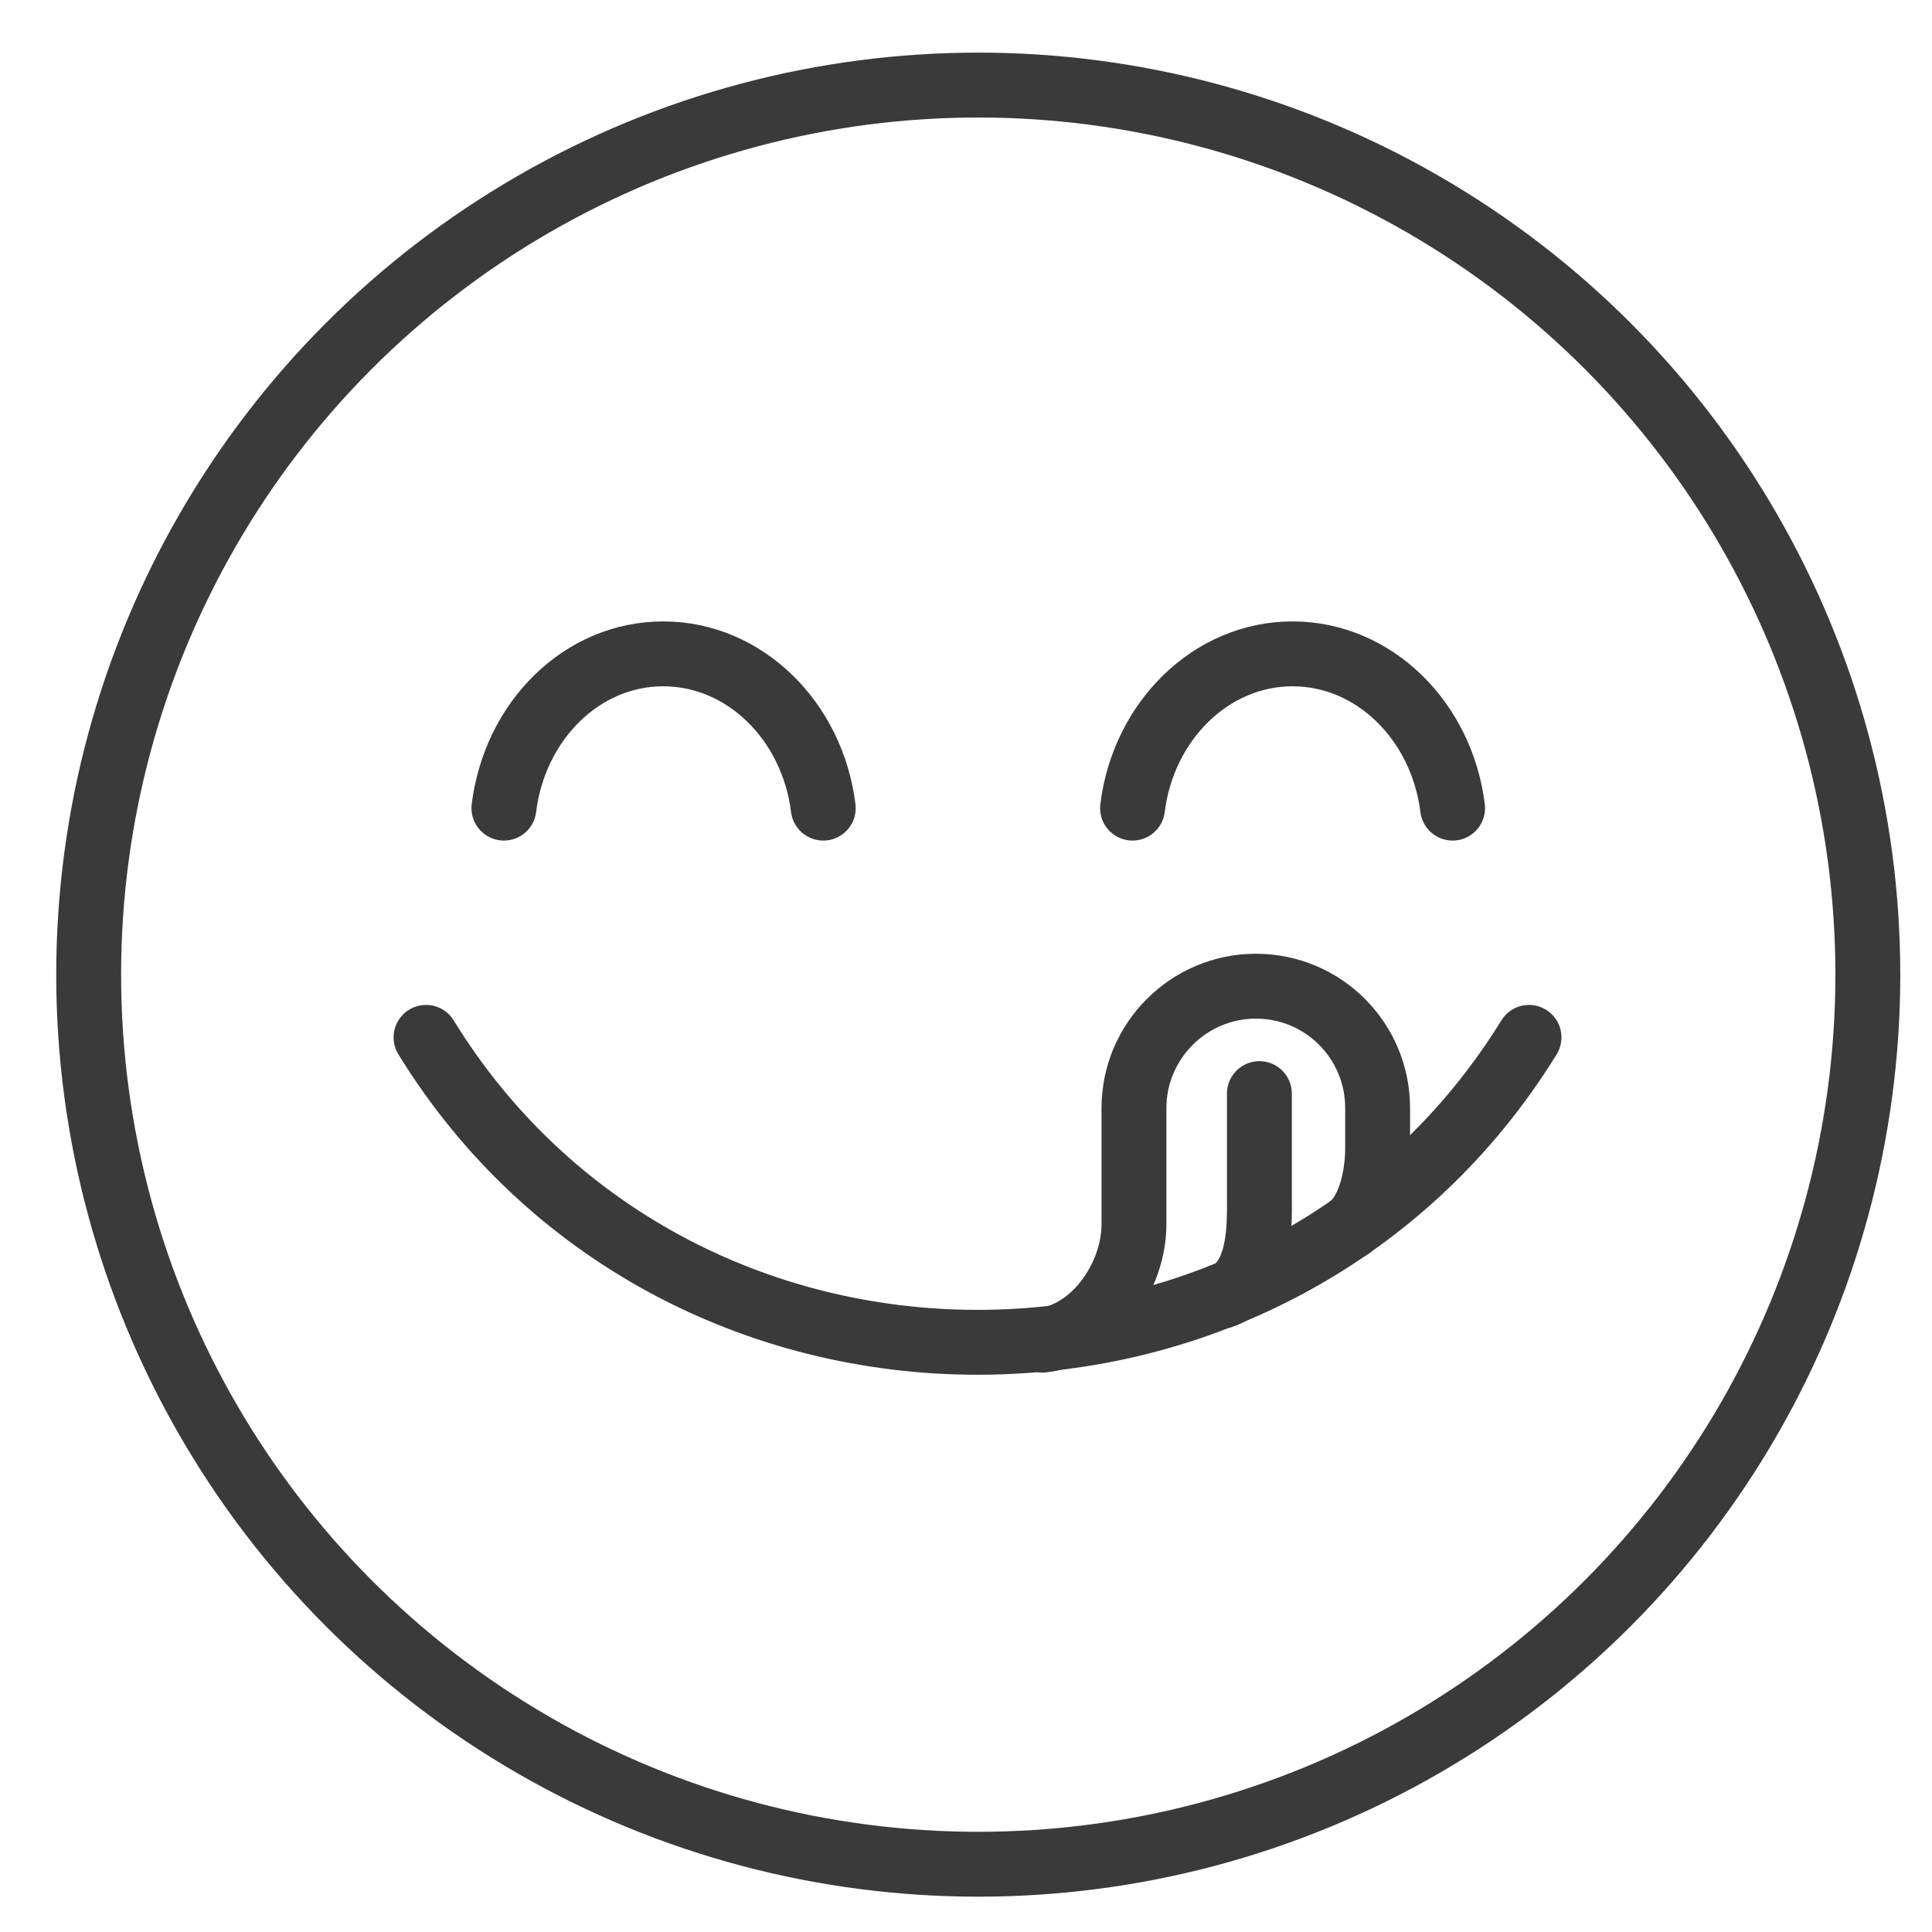
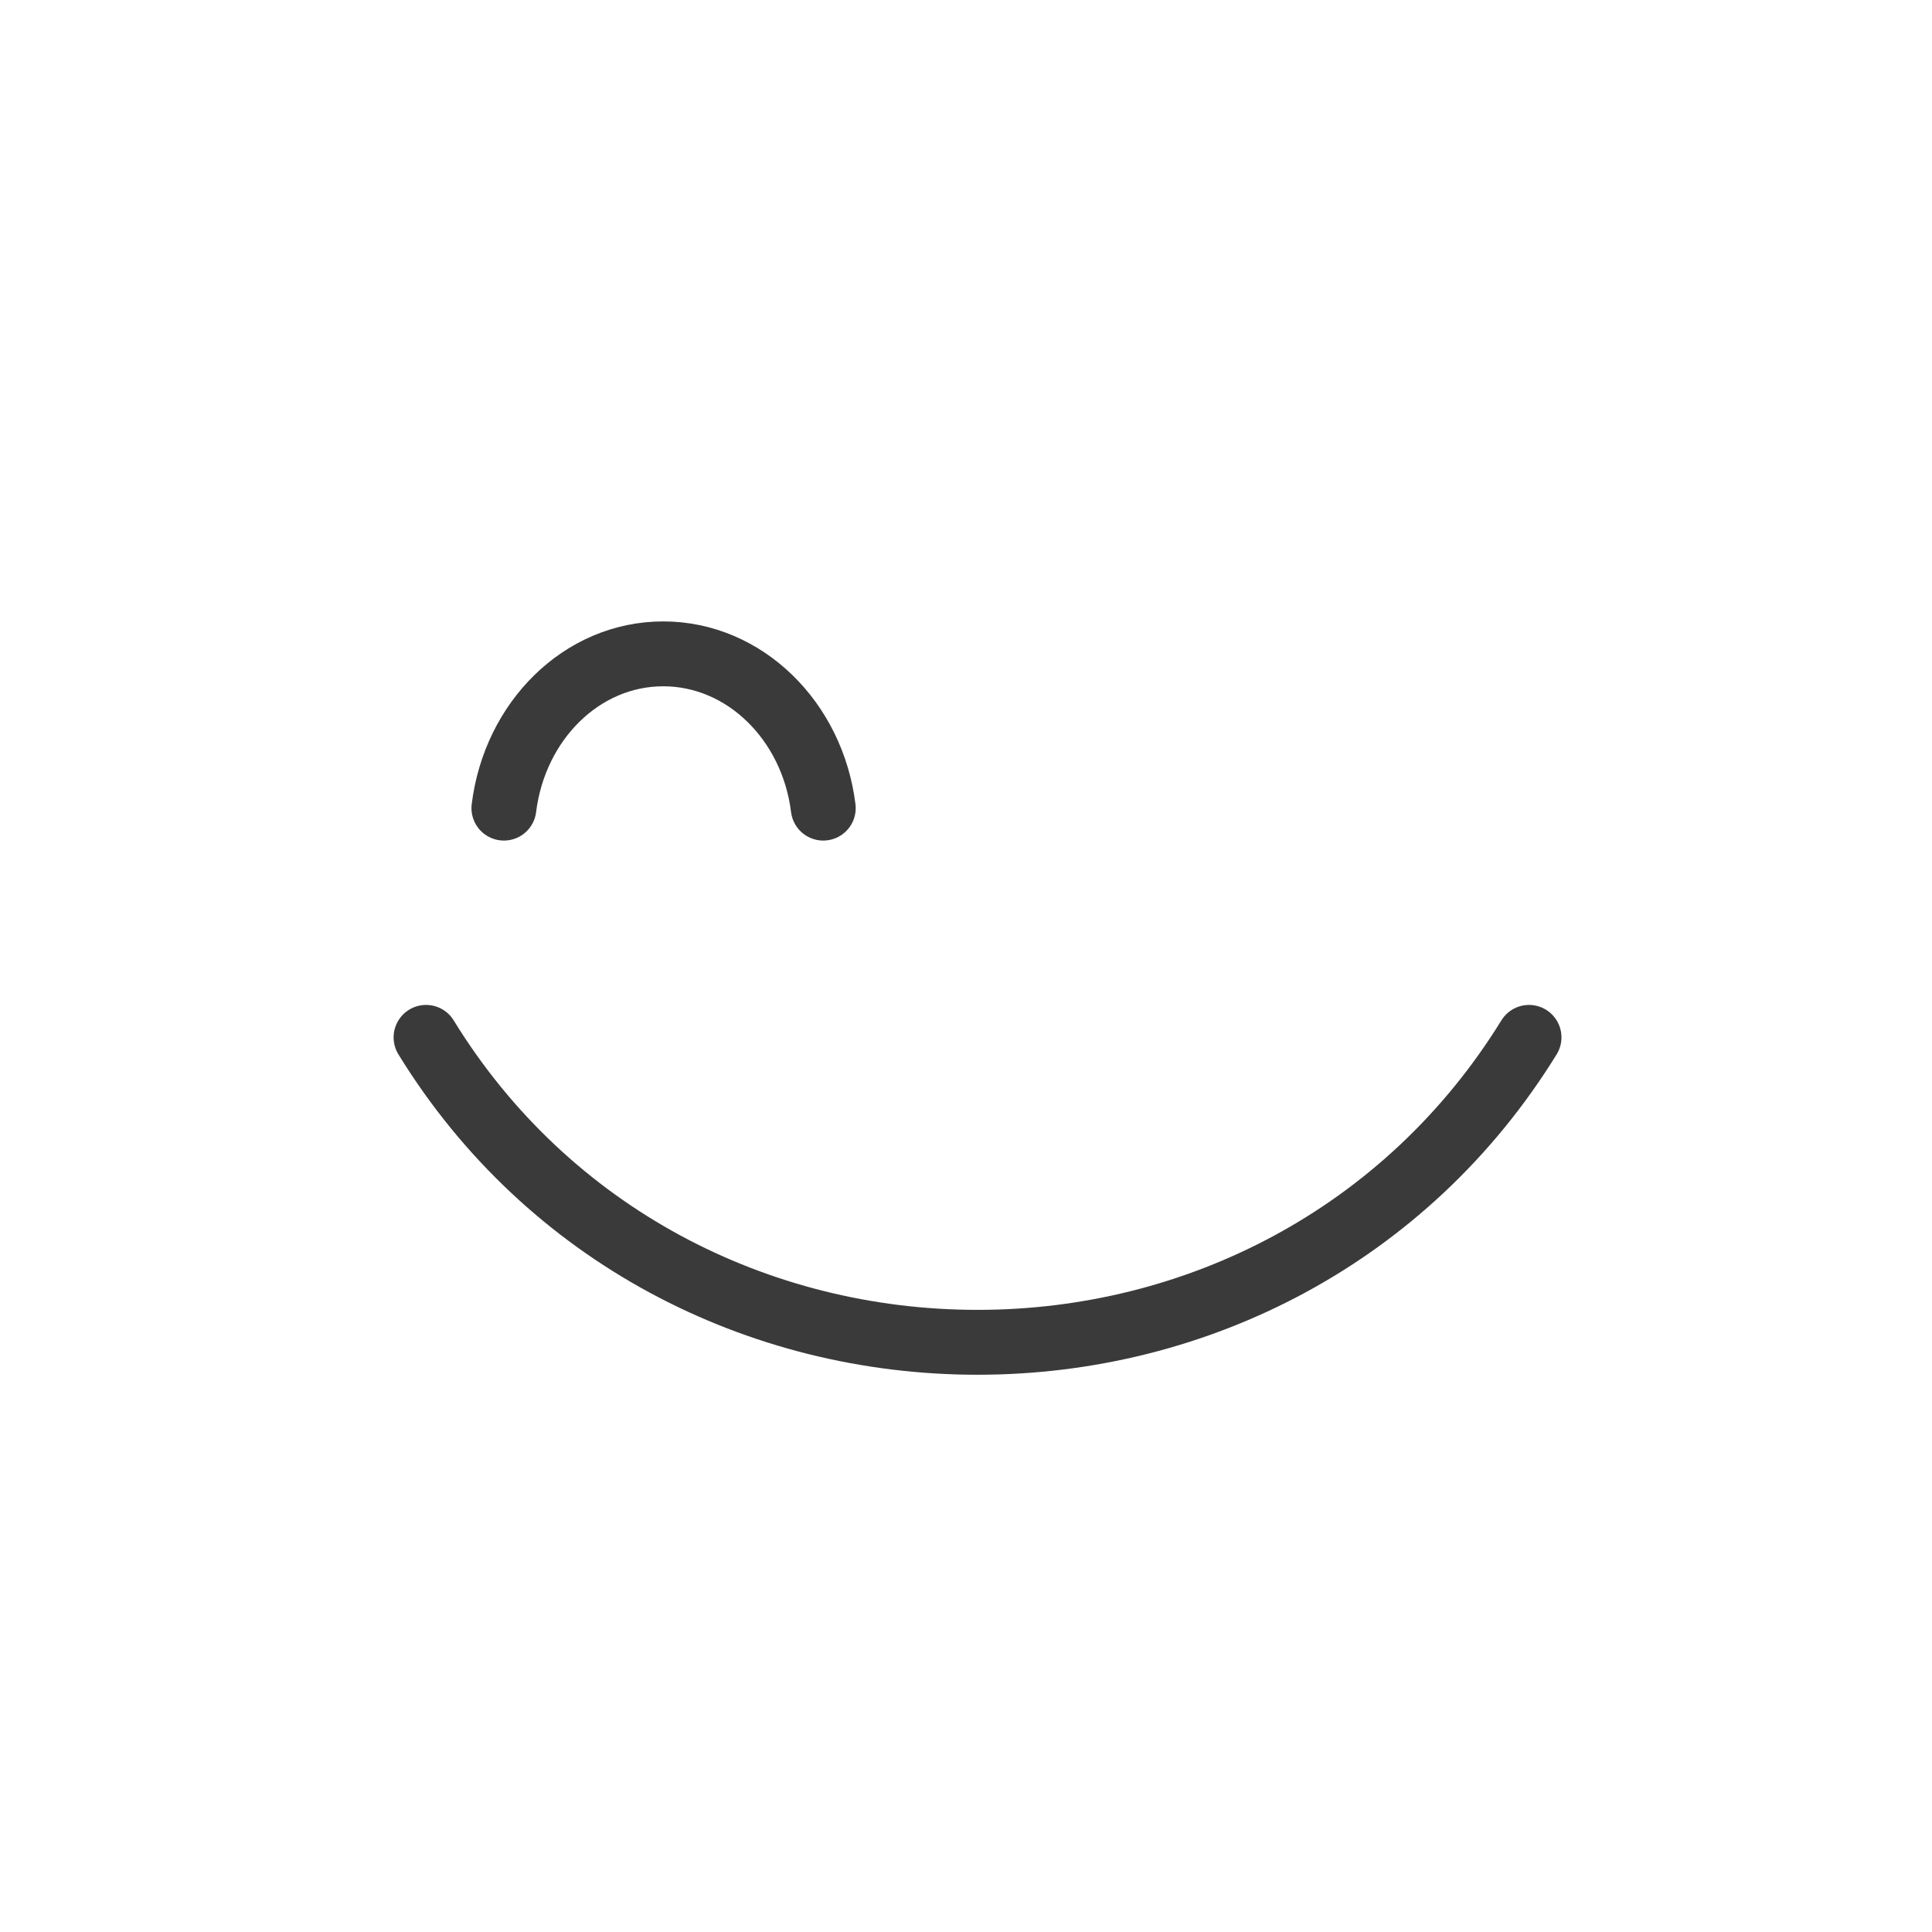
<svg xmlns="http://www.w3.org/2000/svg" xml:space="preserve" style="enable-background:new 0 0 268 268;" viewBox="0 0 268 268" y="0px" x="0px" id="Ebene_1" version="1.1">
  <style type="text/css">
	.st0{fill:none;}
	.st1{fill:#3A3A3A;}
	.st2{fill:#333333;}
	.st3{fill:#3A3A3A;stroke:#3A3A3A;stroke-width:3;stroke-miterlimit:10;}
	.st4{fill:none;stroke:#3A3A3A;stroke-width:9;stroke-linecap:round;stroke-linejoin:round;stroke-miterlimit:10;}
	.st5{fill:url(#);}
	.st6{fill:#3A3A3A;stroke:#3A3A3A;stroke-width:1.532;stroke-miterlimit:10;}
	.st7{fill:none;stroke:#3A3A3A;stroke-width:9;stroke-miterlimit:10;}
	.st8{fill:#3A3A3A;stroke:#3A3A3A;stroke-width:1.597;stroke-miterlimit:10;}
	.st9{fill:none;stroke:#3A3A3A;stroke-width:8;stroke-miterlimit:10;}
	.st10{fill:none;stroke:#3A3A3A;stroke-width:8.691;stroke-linecap:round;stroke-linejoin:round;stroke-miterlimit:10;}
	.st11{fill:#FFFFFF;}
	.st12{fill:none;stroke:#3A3A3A;stroke-width:6.86;stroke-linecap:round;stroke-linejoin:round;stroke-miterlimit:10;}
	.st13{fill:none;stroke:#3A3A3A;stroke-width:8;stroke-linecap:round;stroke-miterlimit:10;}
</style>
  <g>
-     <circle r="123.4" cy="135.2" cx="135.7" class="st4" />
    <g>
      <path d="M69.9,112.1C71.4,100,80.7,90.7,92,90.7c11.3,0,20.7,9.3,22.2,21.4" class="st4" />
-       <path d="M157.1,112.1c1.5-12.1,10.9-21.4,22.2-21.4c11.3,0,20.7,9.3,22.2,21.4" class="st4" />
    </g>
    <g>
      <path d="M212.1,143.9c-16.9,27.4-46,42.3-76.5,42.3l0,0c-30.4,0-59.6-14.8-76.5-42.3" class="st4" />
-       <path d="M144.6,185.9c7-0.7,12.8-8.7,12.7-16.3c0-2.1,0-8.3,0-15.9c0-9.3,7.6-16.9,16.9-16.9h0    c9.4,0,16.9,7.6,16.9,16.9c0,4.2,0,4.6,0,5.6c0,2.9-0.7,8.4-3.8,10.9" class="st4" />
-       <path d="M174.7,151.7c0,0,0,10.5,0,14.1s0.4,12.2-5.2,14" class="st4" />
    </g>
  </g>
</svg>